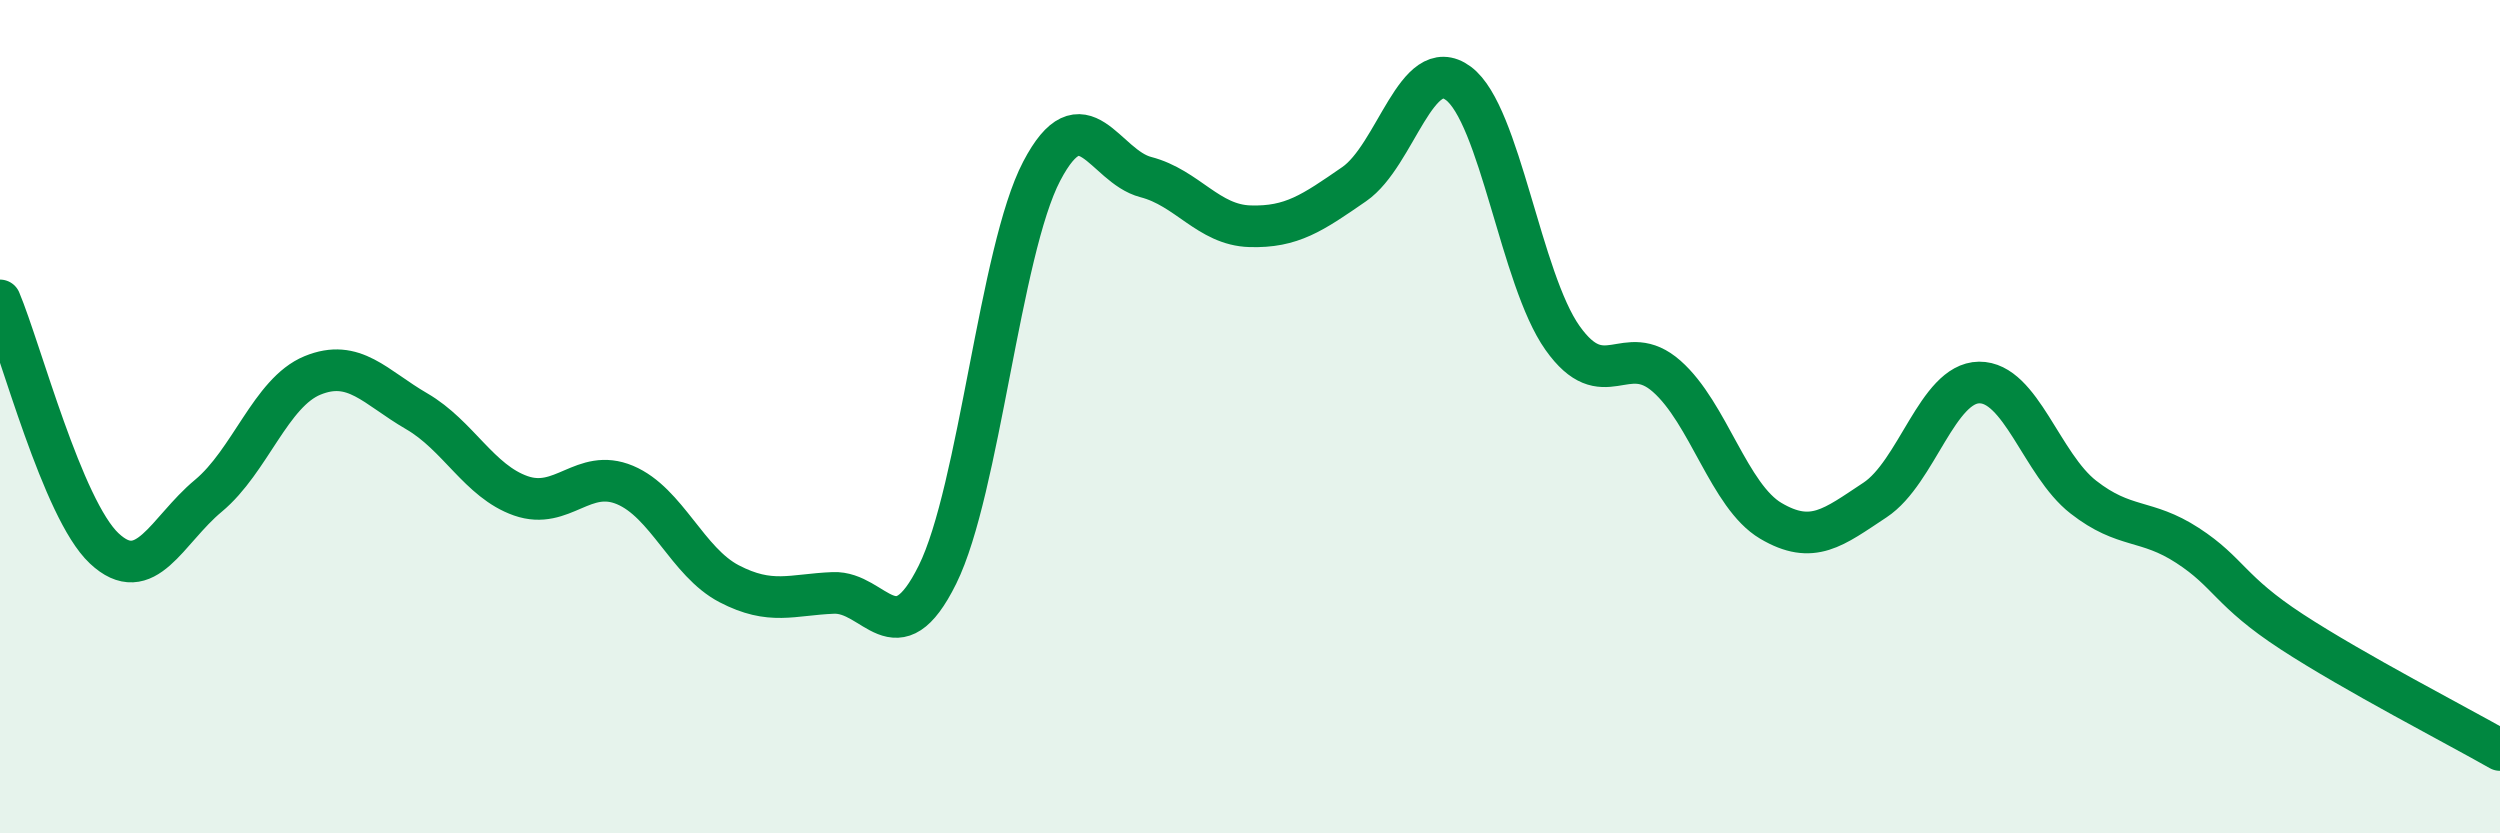
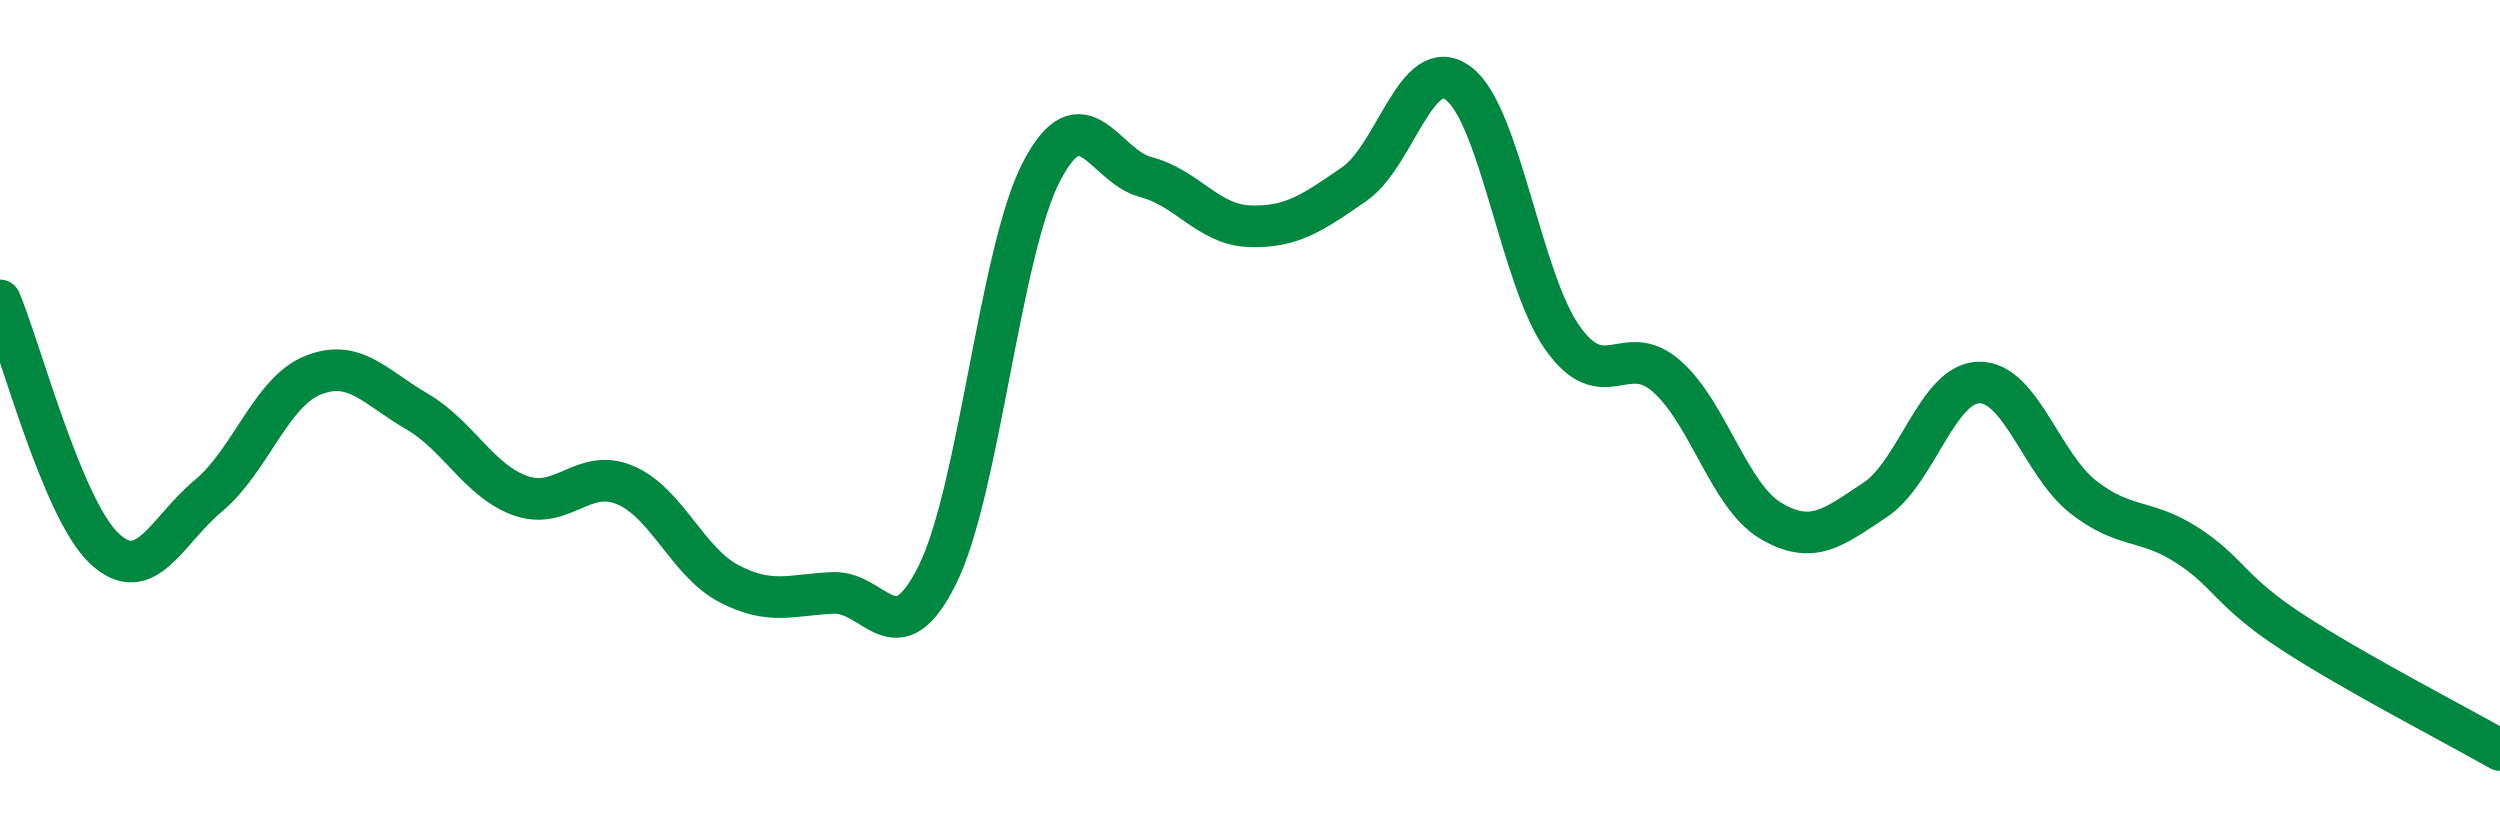
<svg xmlns="http://www.w3.org/2000/svg" width="60" height="20" viewBox="0 0 60 20">
-   <path d="M 0,7.21 C 0.5,8.4 1.5,12.22 2.5,13.16 C 3.5,14.1 4,12.73 5,11.9 C 6,11.07 6.5,9.42 7.5,9.01 C 8.5,8.6 9,9.29 10,9.87 C 11,10.45 11.5,11.55 12.5,11.9 C 13.5,12.25 14,11.22 15,11.64 C 16,12.06 16.5,13.49 17.5,14.01 C 18.5,14.53 19,14.27 20,14.23 C 21,14.19 21.5,15.81 22.5,13.79 C 23.5,11.77 24,6.02 25,4.11 C 26,2.2 26.5,3.99 27.5,4.25 C 28.5,4.51 29,5.4 30,5.43 C 31,5.46 31.5,5.11 32.5,4.42 C 33.5,3.73 34,1.26 35,2 C 36,2.74 36.5,6.7 37.5,8.11 C 38.5,9.52 39,8.15 40,9.03 C 41,9.91 41.5,11.91 42.5,12.5 C 43.5,13.09 44,12.66 45,12 C 46,11.34 46.5,9.19 47.5,9.18 C 48.5,9.17 49,11.15 50,11.93 C 51,12.71 51.5,12.44 52.5,13.09 C 53.5,13.74 53.5,14.18 55,15.16 C 56.5,16.14 59,17.43 60,18L60 20L0 20Z" fill="#008740" opacity="0.1" stroke-linecap="round" stroke-linejoin="round" />
  <path d="M 0,7.21 C 0.5,8.4 1.5,12.22 2.5,13.16 C 3.5,14.1 4,12.73 5,11.9 C 6,11.07 6.5,9.42 7.5,9.01 C 8.5,8.6 9,9.29 10,9.87 C 11,10.45 11.5,11.55 12.5,11.9 C 13.5,12.25 14,11.22 15,11.64 C 16,12.06 16.5,13.49 17.5,14.01 C 18.5,14.53 19,14.27 20,14.23 C 21,14.19 21.5,15.81 22.5,13.79 C 23.5,11.77 24,6.02 25,4.11 C 26,2.2 26.5,3.99 27.5,4.25 C 28.5,4.51 29,5.4 30,5.43 C 31,5.46 31.5,5.11 32.5,4.42 C 33.5,3.73 34,1.26 35,2 C 36,2.74 36.5,6.7 37.5,8.11 C 38.5,9.52 39,8.15 40,9.03 C 41,9.91 41.5,11.91 42.5,12.5 C 43.5,13.09 44,12.66 45,12 C 46,11.34 46.5,9.19 47.5,9.18 C 48.5,9.17 49,11.15 50,11.93 C 51,12.71 51.5,12.44 52.5,13.09 C 53.5,13.74 53.5,14.18 55,15.16 C 56.5,16.14 59,17.43 60,18" stroke="#008740" stroke-width="1" fill="none" stroke-linecap="round" stroke-linejoin="round" />
</svg>